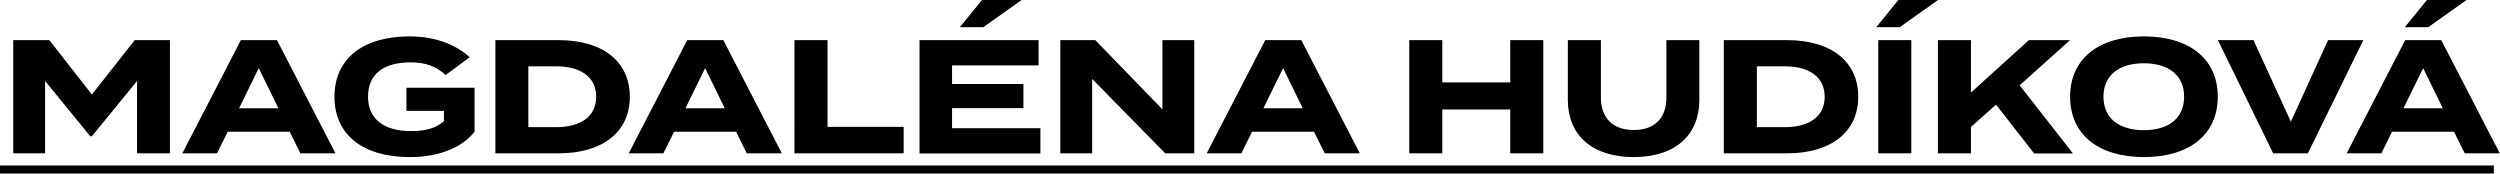
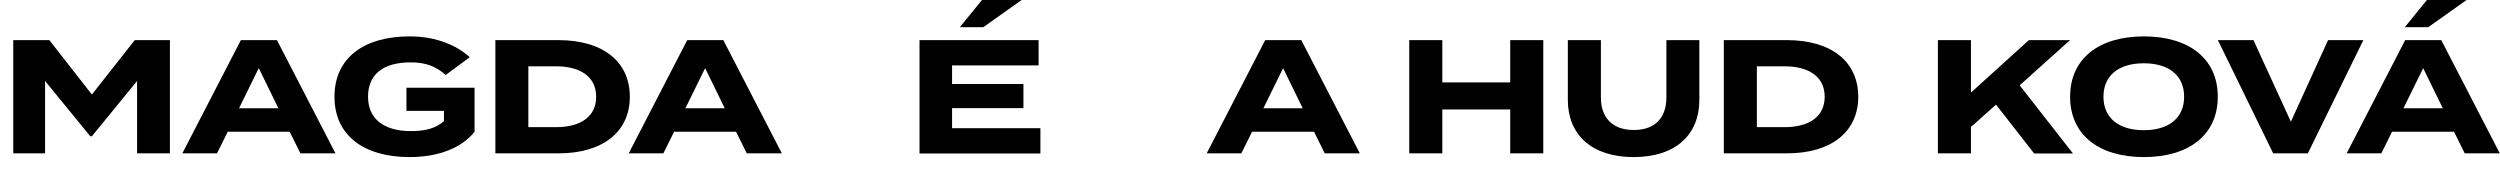
<svg xmlns="http://www.w3.org/2000/svg" id="Layer_2" data-name="Layer 2" viewBox="0 0 247.33 17.17">
  <defs>
    <style>
      .cls-1 {
        fill: #000;
        stroke-width: 0px;
      }
    </style>
  </defs>
  <g id="Layer_1-2" data-name="Layer 1">
    <g>
      <path class="cls-1" d="M16.81,3.97v11.2h-3.25v-7.16l-4.47,5.47h-.16l-4.47-5.47v7.16H1.31V3.97h3.57l4.21,5.38,4.24-5.38h3.47Z" />
      <path class="cls-1" d="M28.68,13.03h-6.15l-1.06,2.14h-3.43l5.79-11.2h3.57l5.79,11.2h-3.47l-1.06-2.14ZM27.54,10.71l-1.94-3.97-1.95,3.97h3.89Z" />
      <path class="cls-1" d="M46.93,13.06c-1.2,1.49-3.41,2.48-6.4,2.48-4.59,0-7.44-2.18-7.44-5.97s2.85-5.97,7.44-5.97c2.77,0,4.77.98,5.94,2.06l-2.38,1.76c-.96-.86-1.97-1.25-3.47-1.25-2.72,0-4.21,1.2-4.21,3.39s1.54,3.41,4.26,3.41c1.38,0,2.47-.27,3.25-.99v-1.01h-3.71v-2.29h6.74v4.37Z" />
      <path class="cls-1" d="M62.31,9.57c0,3.52-2.74,5.6-7.04,5.6h-6.26V3.97h6.26c4.31,0,7.04,2.08,7.04,5.6ZM58.98,9.57c0-1.98-1.57-3.01-3.97-3.01h-2.74v6.02h2.74c2.4,0,3.97-1.02,3.97-3.01Z" />
      <path class="cls-1" d="M72.84,13.03h-6.15l-1.06,2.14h-3.43l5.79-11.2h3.57l5.79,11.2h-3.47l-1.06-2.14ZM71.7,10.71l-1.94-3.97-1.95,3.97h3.89Z" />
-       <path class="cls-1" d="M89.4,12.55v2.62h-10.8V3.97h3.27v8.58h7.54Z" />
      <path class="cls-1" d="M102.93,12.68v2.5h-11.96V3.97h11.78v2.5h-8.56v1.84h7.06v2.39h-7.06v1.98h8.74ZM97.28,2.69h-2.32l2.19-2.69h3.92l-3.79,2.69Z" />
-       <path class="cls-1" d="M118.15,3.97v11.2h-2.87l-7.23-7.36v7.36h-3.15V3.97h3.46l6.64,6.85V3.97h3.15Z" />
      <path class="cls-1" d="M130.02,13.03h-6.15l-1.06,2.14h-3.43l5.79-11.2h3.57l5.79,11.2h-3.47l-1.06-2.14ZM128.88,10.71l-1.94-3.97-1.95,3.97h3.89Z" />
      <path class="cls-1" d="M152.68,3.97v11.2h-3.27v-4.34h-6.72v4.34h-3.27V3.97h3.27v4.18h6.72V3.97h3.27Z" />
      <path class="cls-1" d="M168.12,3.97v5.92c0,3.41-2.32,5.65-6.5,5.65s-6.51-2.24-6.51-5.65V3.97h3.27v5.67c0,1.95,1.09,3.22,3.25,3.22s3.23-1.26,3.23-3.22V3.97h3.27Z" />
      <path class="cls-1" d="M183.84,9.57c0,3.52-2.74,5.6-7.04,5.6h-6.26V3.97h6.26c4.31,0,7.04,2.08,7.04,5.6ZM180.52,9.57c0-1.98-1.57-3.01-3.97-3.01h-2.74v6.02h2.74c2.4,0,3.97-1.02,3.97-3.01Z" />
-       <path class="cls-1" d="M187.94,2.69h-2.32l2.19-2.69h3.92l-3.79,2.69ZM185.82,15.17V3.97h3.27v11.2h-3.27Z" />
      <path class="cls-1" d="M201.23,15.17l-3.76-4.82-2.48,2.21v2.61h-3.27V3.97h3.27v5.19l5.73-5.19h4.07l-4.98,4.47,5.27,6.74h-3.84Z" />
      <path class="cls-1" d="M204.8,9.57c0-3.79,2.87-5.97,7.3-5.97s7.31,2.18,7.31,5.97-2.88,5.97-7.31,5.97-7.3-2.18-7.3-5.97ZM216.08,9.57c0-2.11-1.52-3.31-3.99-3.31s-3.99,1.2-3.99,3.31,1.52,3.31,3.99,3.31,3.99-1.2,3.99-3.31Z" />
      <path class="cls-1" d="M222.94,3.97l3.7,8.07,3.68-8.07h3.49l-5.49,11.2h-3.43l-5.47-11.2h3.52Z" />
      <path class="cls-1" d="M242.8,13.03h-6.15l-1.06,2.14h-3.43l5.79-11.2h3.57l5.79,11.2h-3.47l-1.06-2.14ZM241.67,10.71l-1.94-3.97-1.95,3.97h3.89ZM240.23,2.69h-2.32l2.19-2.69h3.92l-3.79,2.69Z" />
-       <path class="cls-1" d="M0,17.17v-.8h246.72v.8H0Z" />
    </g>
  </g>
</svg>